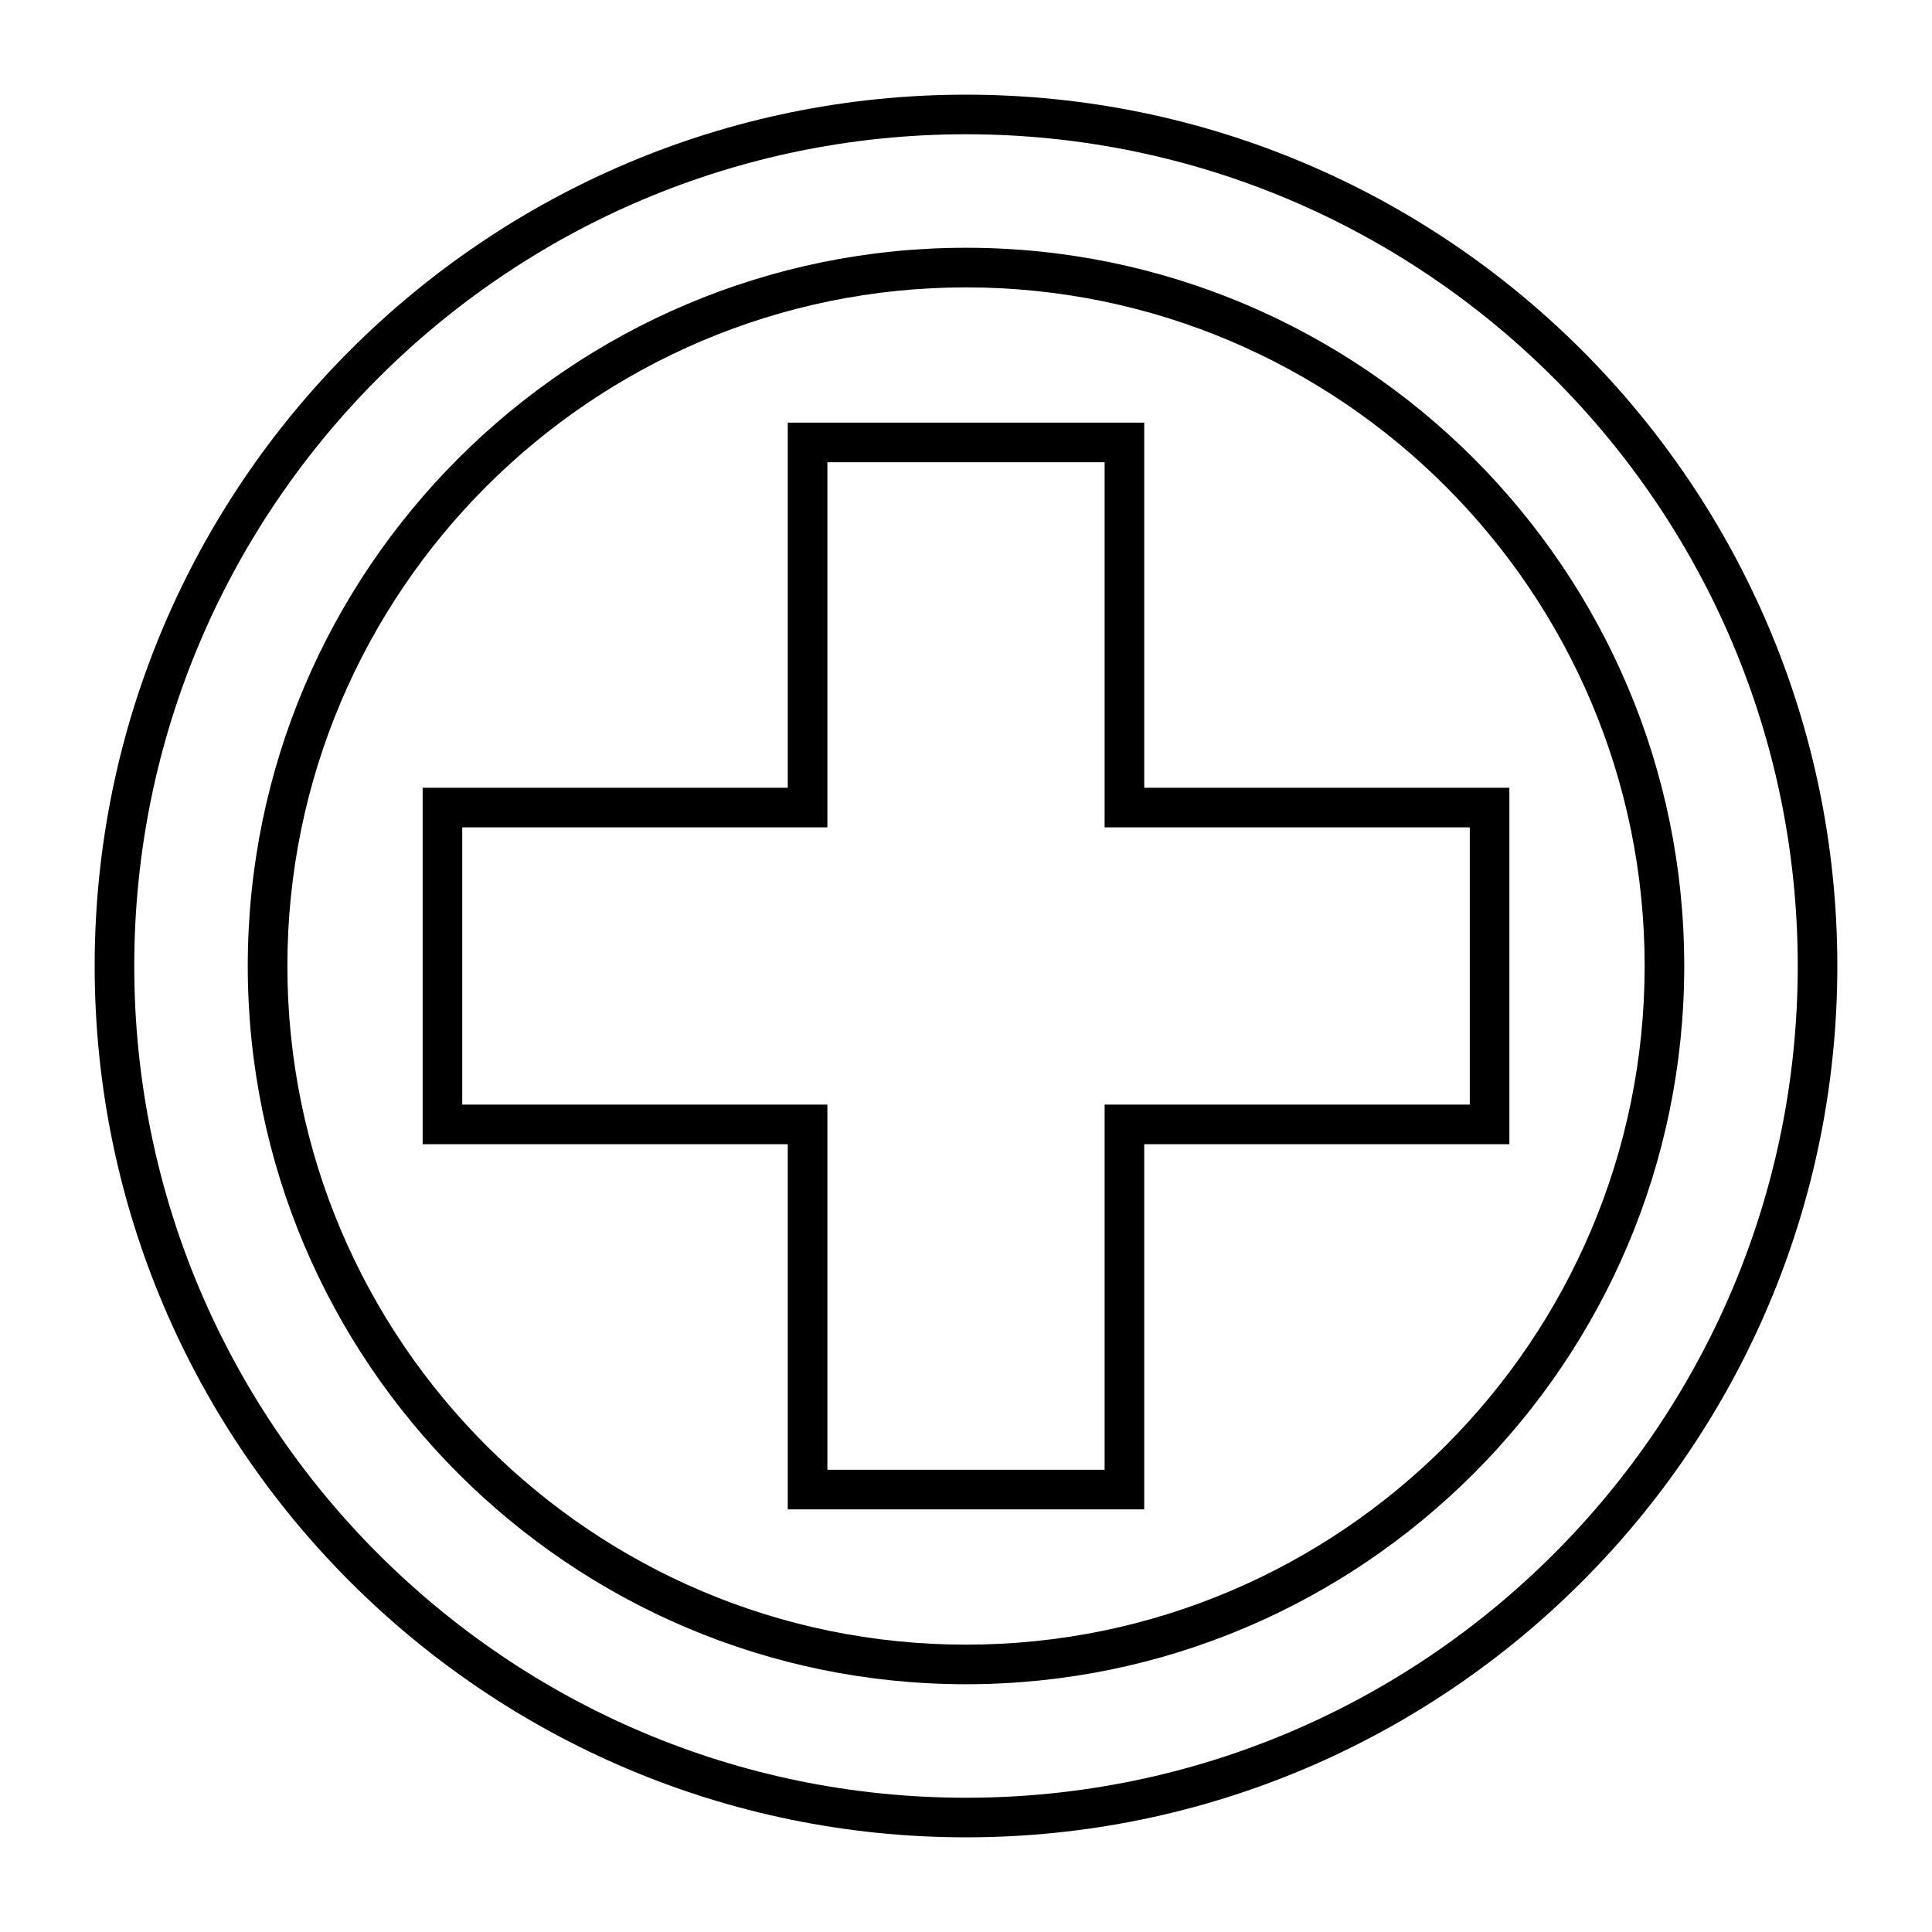
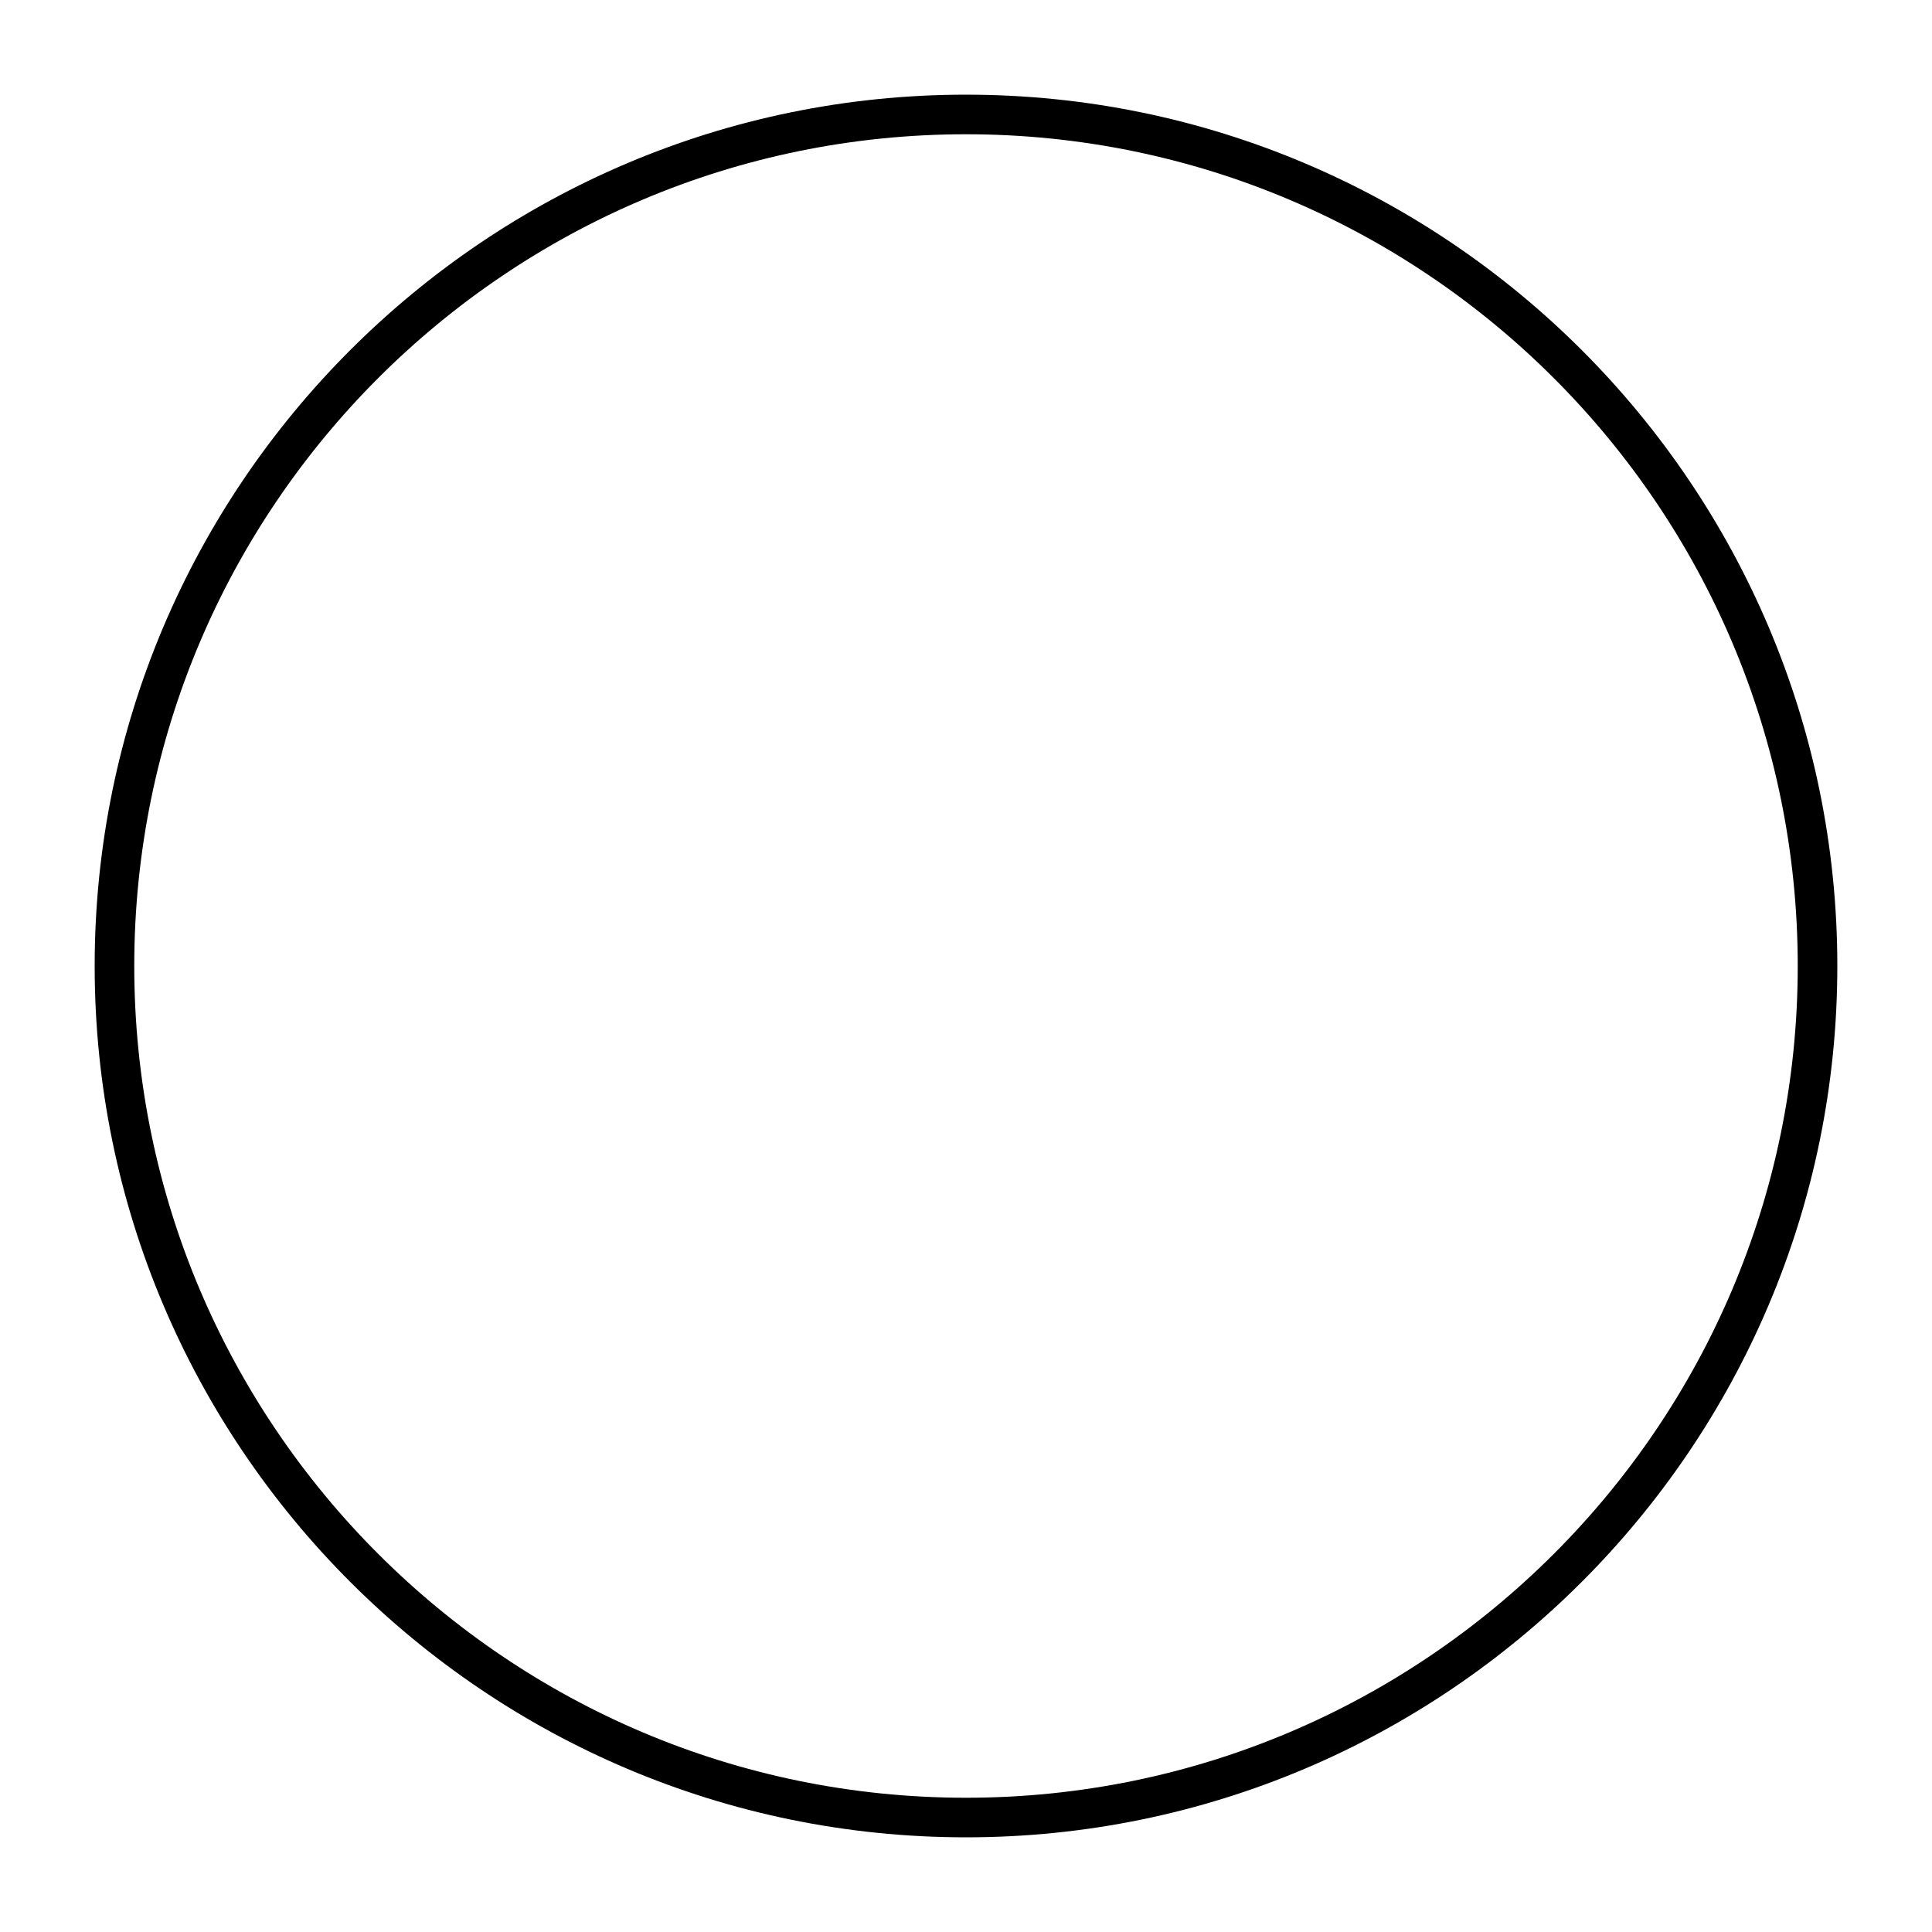
<svg xmlns="http://www.w3.org/2000/svg" fill="#000000" width="800px" height="800px" version="1.1" viewBox="144 144 512 512">
  <g>
    <path d="m400 630.91c-127.33 0-230.91-103.59-230.91-230.91 0-127.33 103.59-230.91 230.91-230.91s230.91 103.59 230.91 230.91c-0.004 127.32-103.59 230.91-230.91 230.91zm0-451.33c-121.54 0-220.42 98.871-220.42 220.42 0 121.54 98.883 220.42 220.42 220.42s220.42-98.871 220.42-220.42c-0.004-121.55-98.887-220.42-220.42-220.42z" />
-     <path d="m400 590.34c-104.95 0-190.34-85.387-190.34-190.34 0-104.96 85.383-190.34 190.34-190.34 104.96 0 190.34 85.387 190.34 190.34s-85.387 190.34-190.34 190.34zm0-370.18c-99.156 0-179.84 80.684-179.84 179.84 0 99.168 80.684 179.85 179.84 179.85 99.168 0 179.85-80.684 179.85-179.85 0-99.156-80.684-179.84-179.85-179.84z" />
-     <path d="m447.23 544h-94.465v-96.773h-96.762v-94.465h96.762v-96.762h94.465v96.762h96.773v94.465h-96.773zm-83.969-10.496h73.473v-96.773h96.773v-73.473h-96.773v-96.762h-73.473v96.762h-96.762v73.473h96.762z" />
  </g>
</svg>